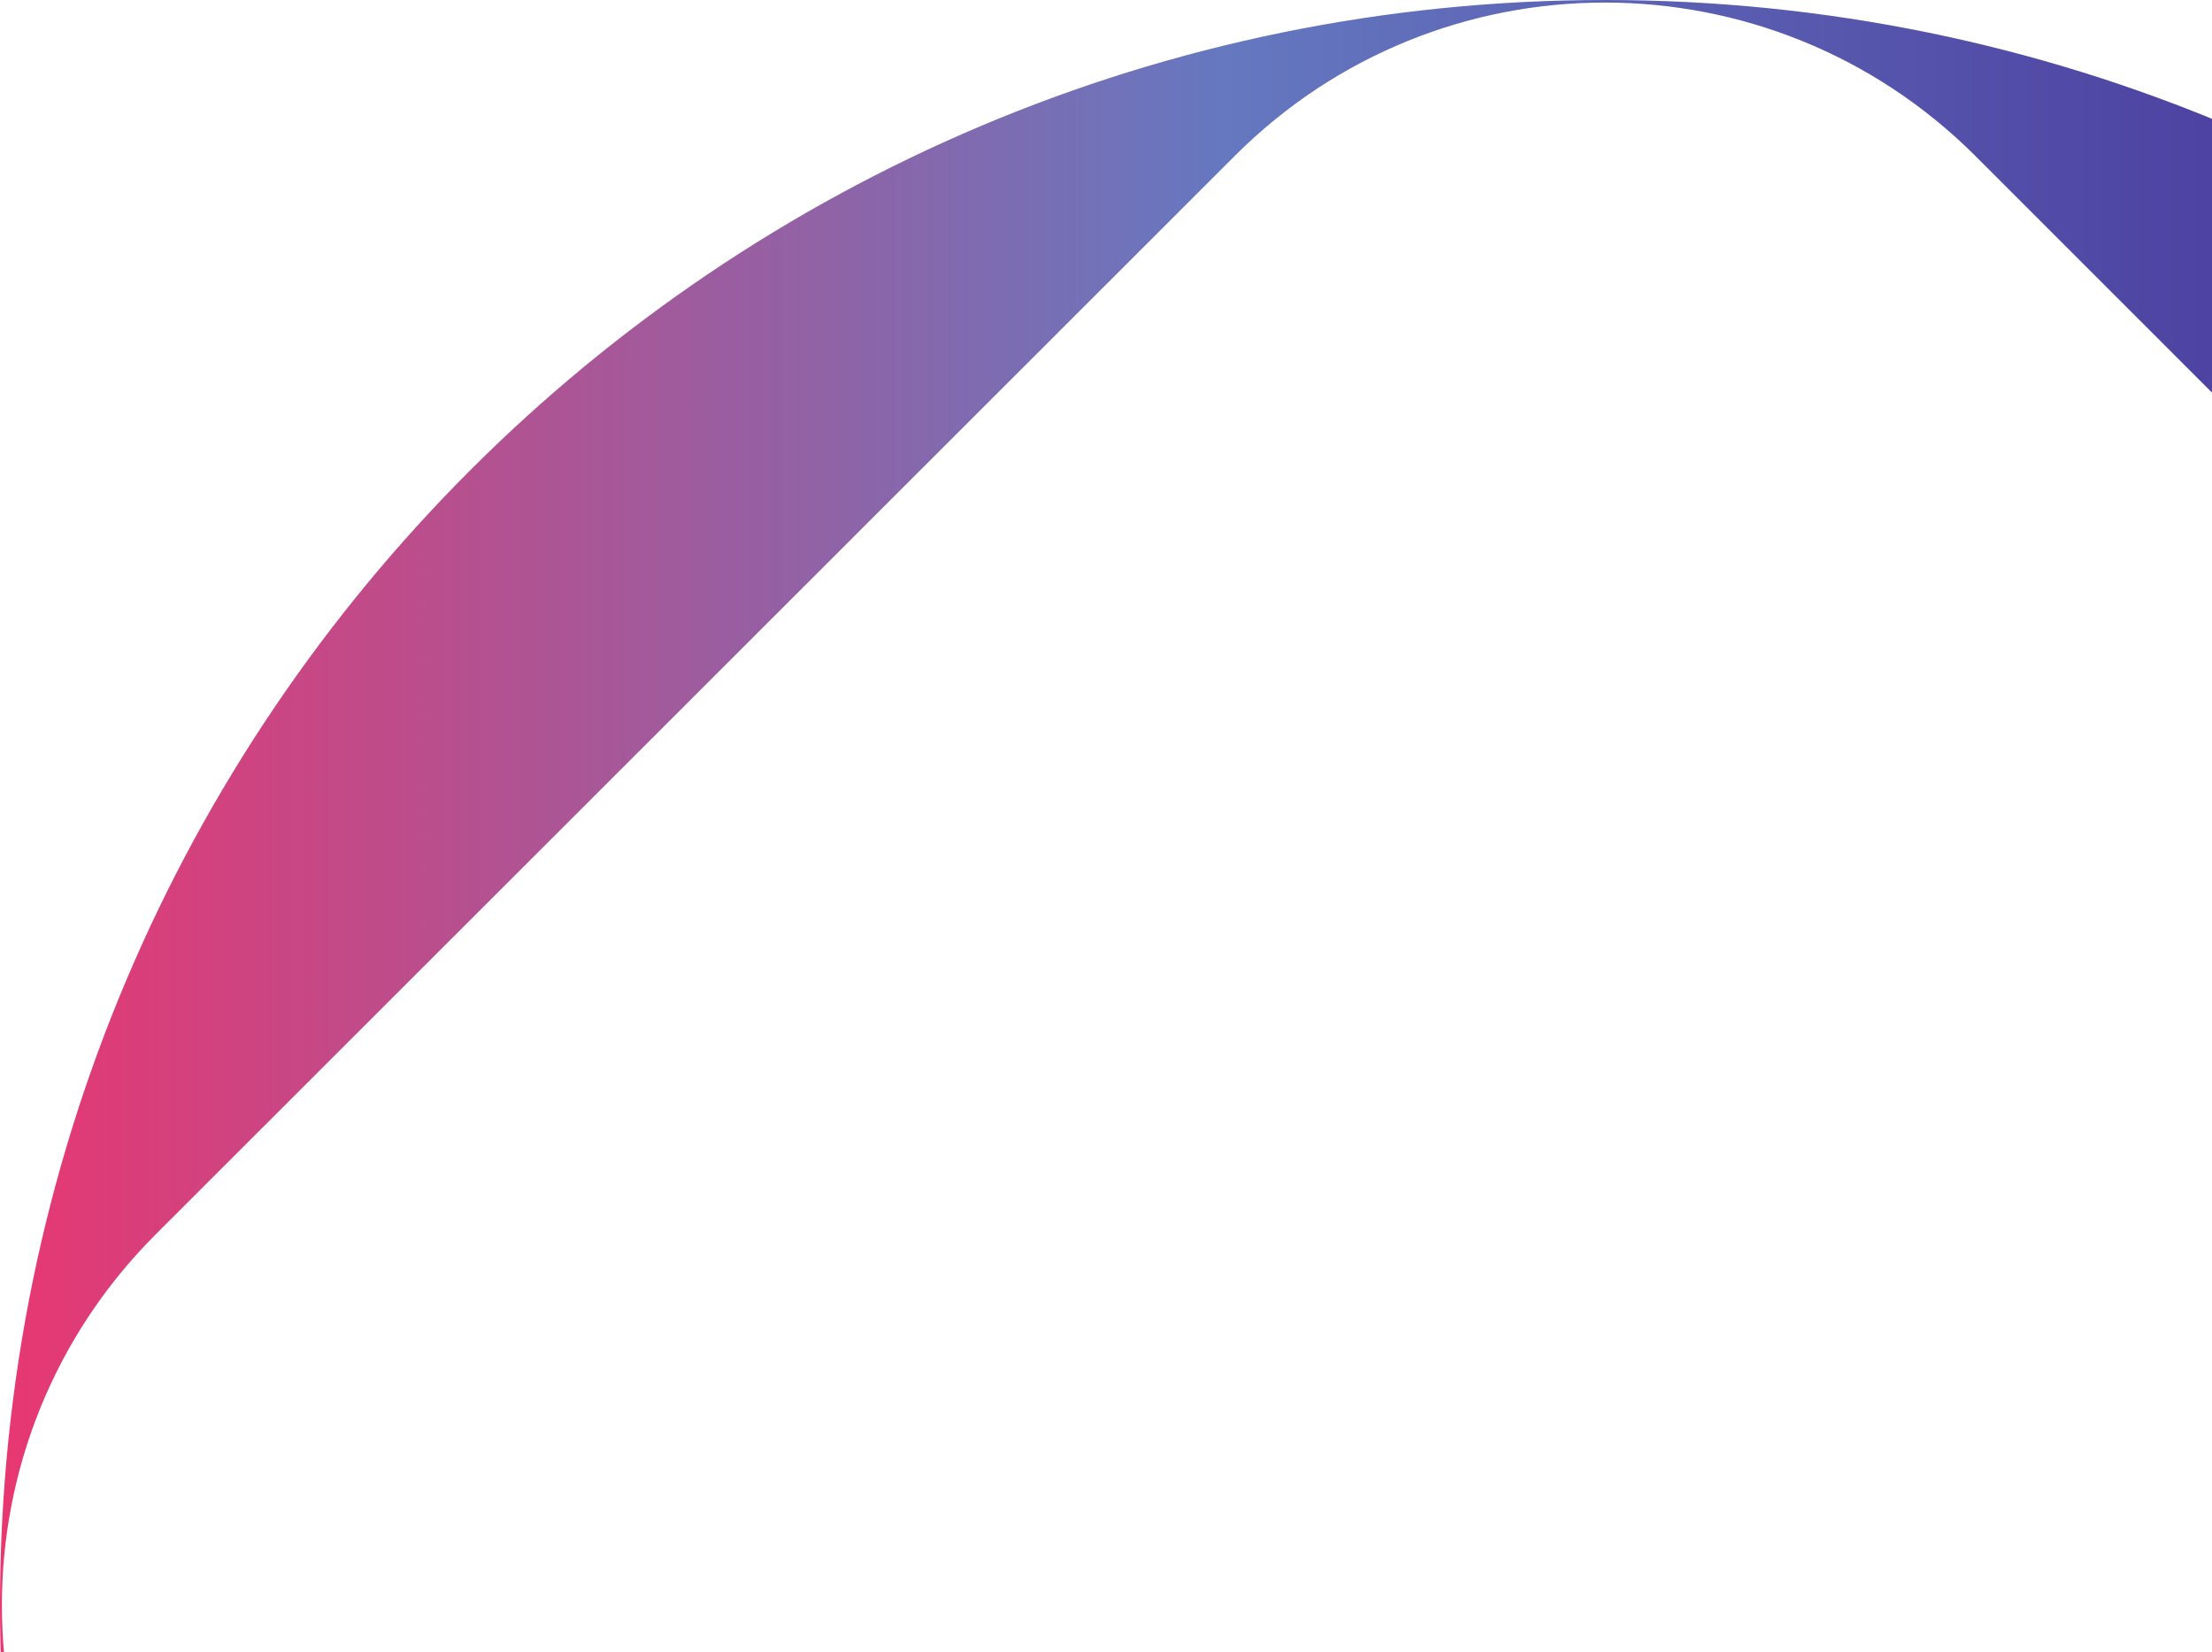
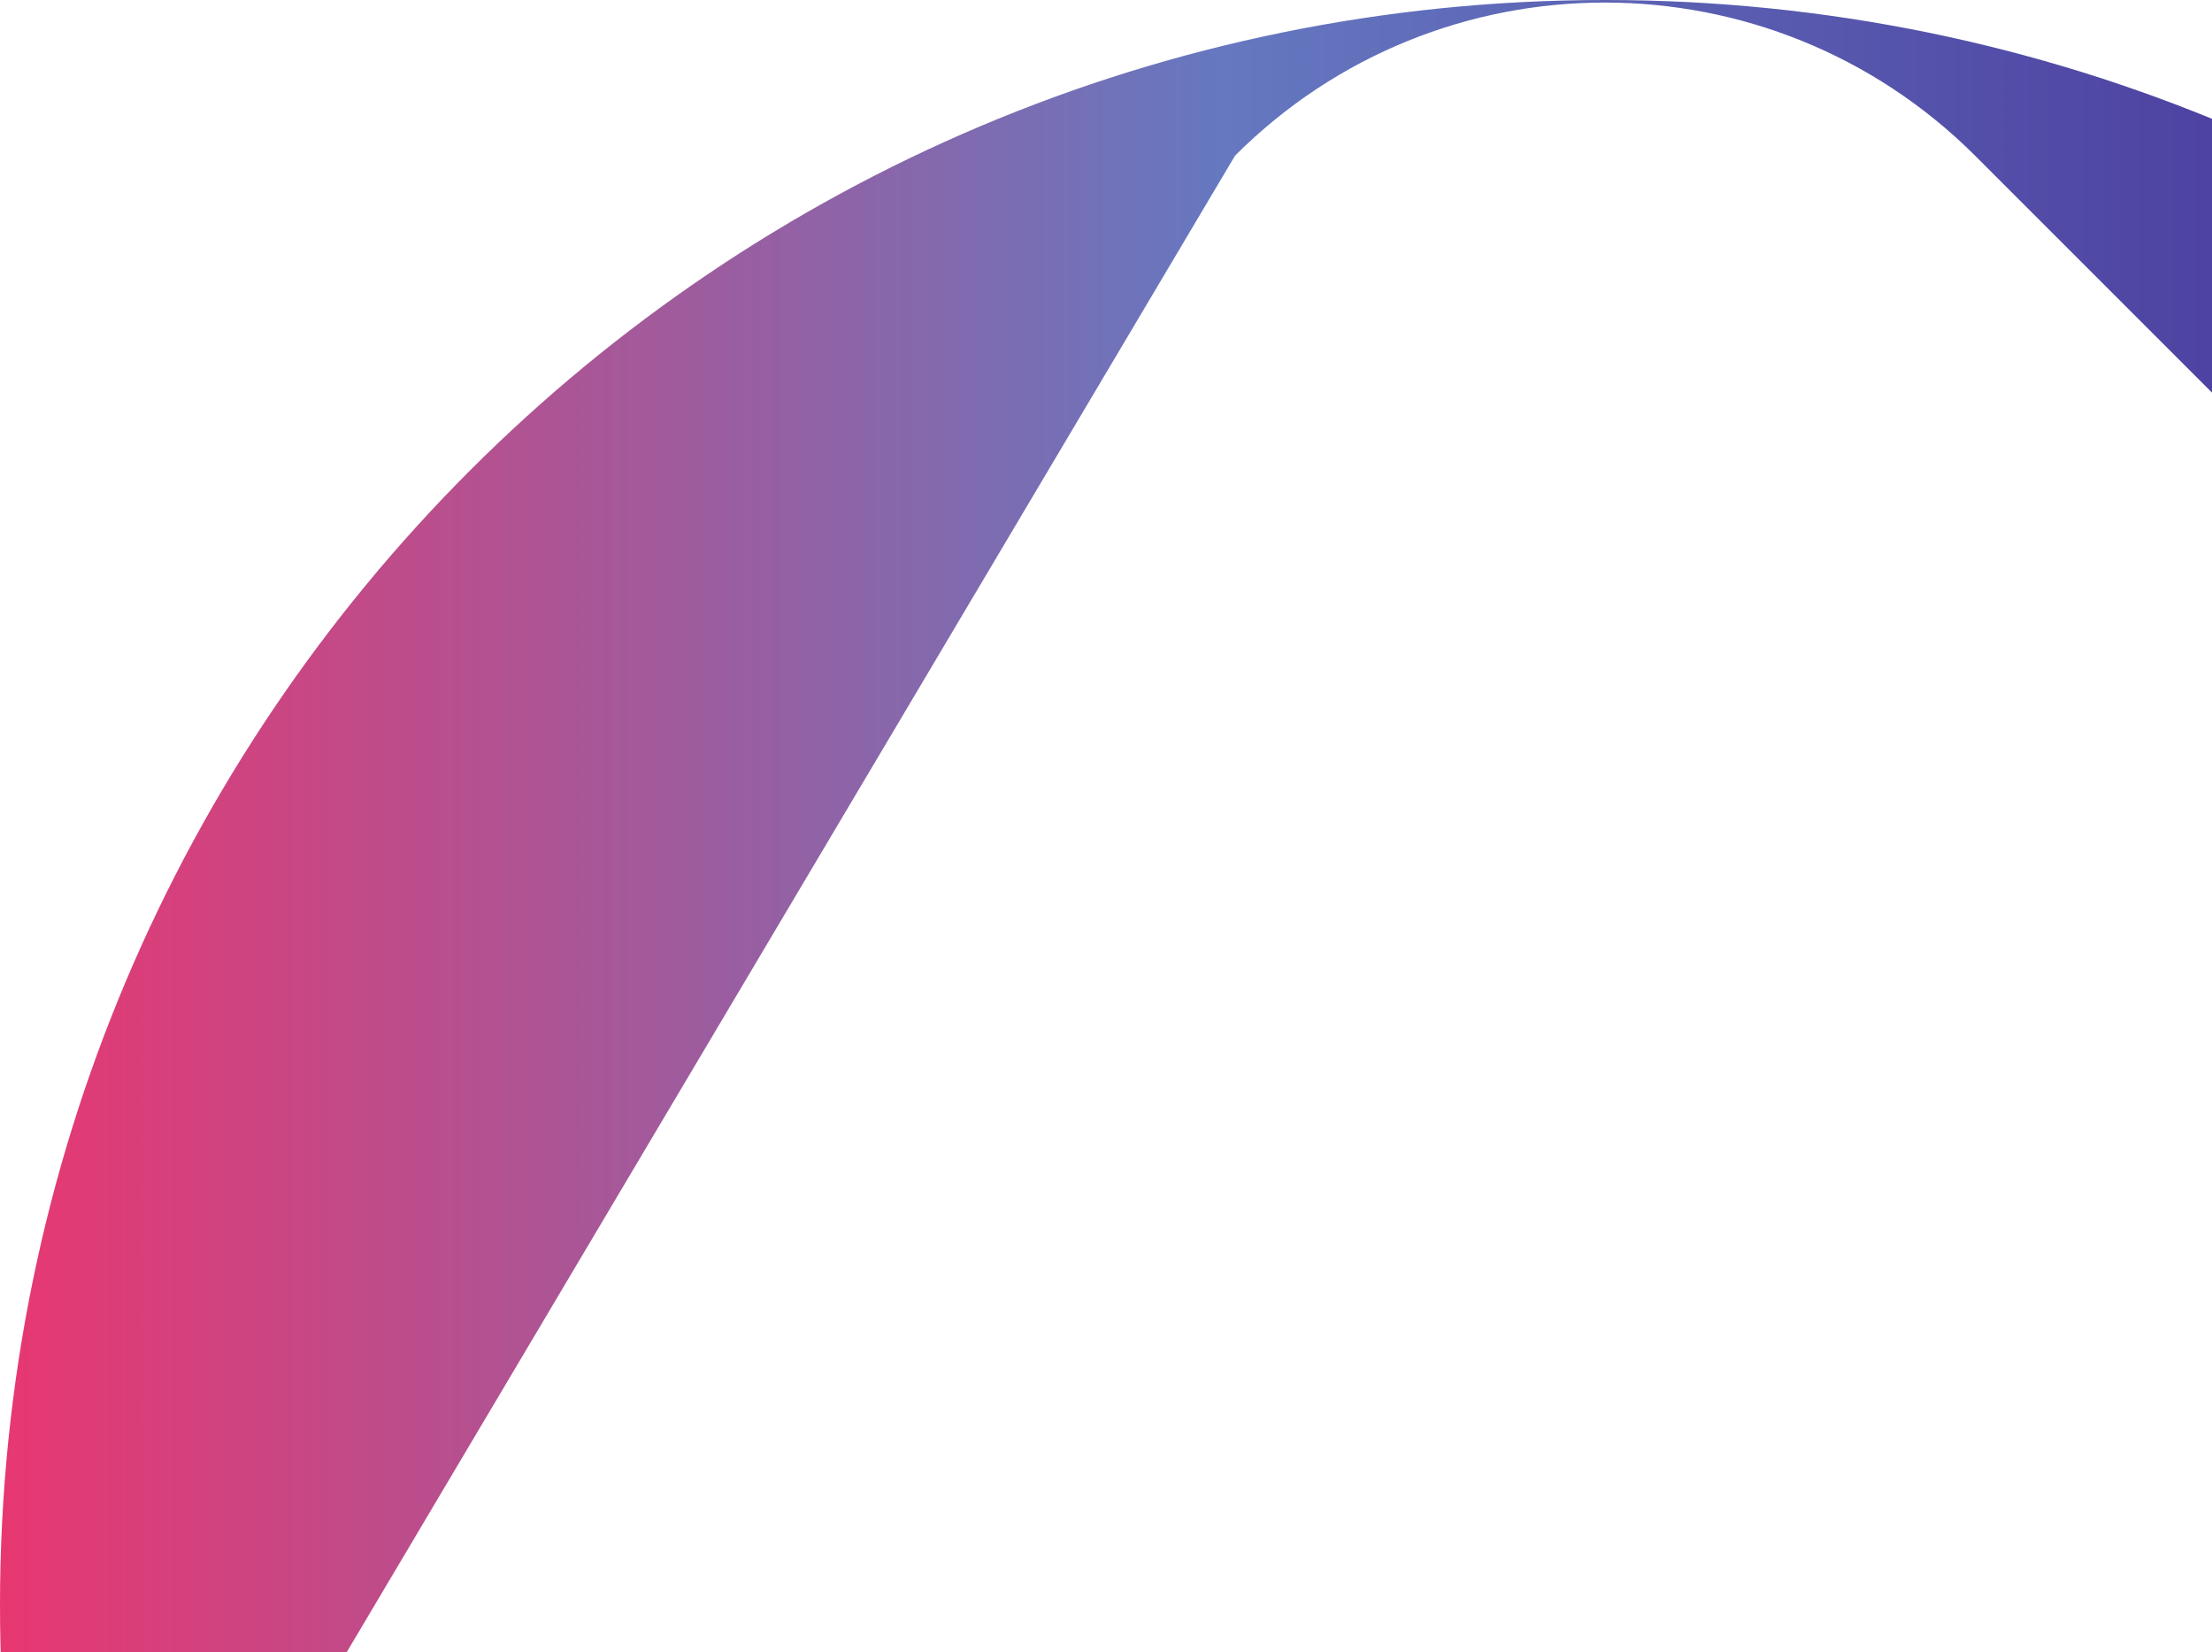
<svg xmlns="http://www.w3.org/2000/svg" version="1.1" id="Layer_1" x="0px" y="0px" viewBox="0 0 324 242" style="enable-background:new 0 0 324 242;" xml:space="preserve">
  <style type="text/css">
	.st0{fill-rule:evenodd;clip-rule:evenodd;fill:url(#SVGID_1_);}
</style>
  <linearGradient id="SVGID_1_" gradientUnits="userSpaceOnUse" x1="0" y1="6.79" x2="470.2" y2="6.79" gradientTransform="matrix(1 0 0 -1 0 241.89)">
    <stop offset="0" style="stop-color:#E83771" />
    <stop offset="0.381" style="stop-color:#6578C0" />
    <stop offset="0.802" style="stop-color:#452F97" />
  </linearGradient>
-   <path class="st0" d="M235.1,0c129.8,0,235.1,105.3,235.1,235.1S364.9,470.2,235.1,470.2S0,364.9,0,235.1S105.3,0,235.1,0z   M289.3,447.5c-29.9,29.9-78.4,29.9-108.4,0L22.7,289.3c-29.9-29.9-29.9-78.4,0-108.4L180.9,22.8c29.9-29.9,78.4-29.9,108.4,0  L447.5,181c29.9,29.9,29.9,78.4,0,108.4L289.3,447.5L289.3,447.5z" />
+   <path class="st0" d="M235.1,0c129.8,0,235.1,105.3,235.1,235.1S364.9,470.2,235.1,470.2S0,364.9,0,235.1S105.3,0,235.1,0z   M289.3,447.5c-29.9,29.9-78.4,29.9-108.4,0L22.7,289.3L180.9,22.8c29.9-29.9,78.4-29.9,108.4,0  L447.5,181c29.9,29.9,29.9,78.4,0,108.4L289.3,447.5L289.3,447.5z" />
</svg>